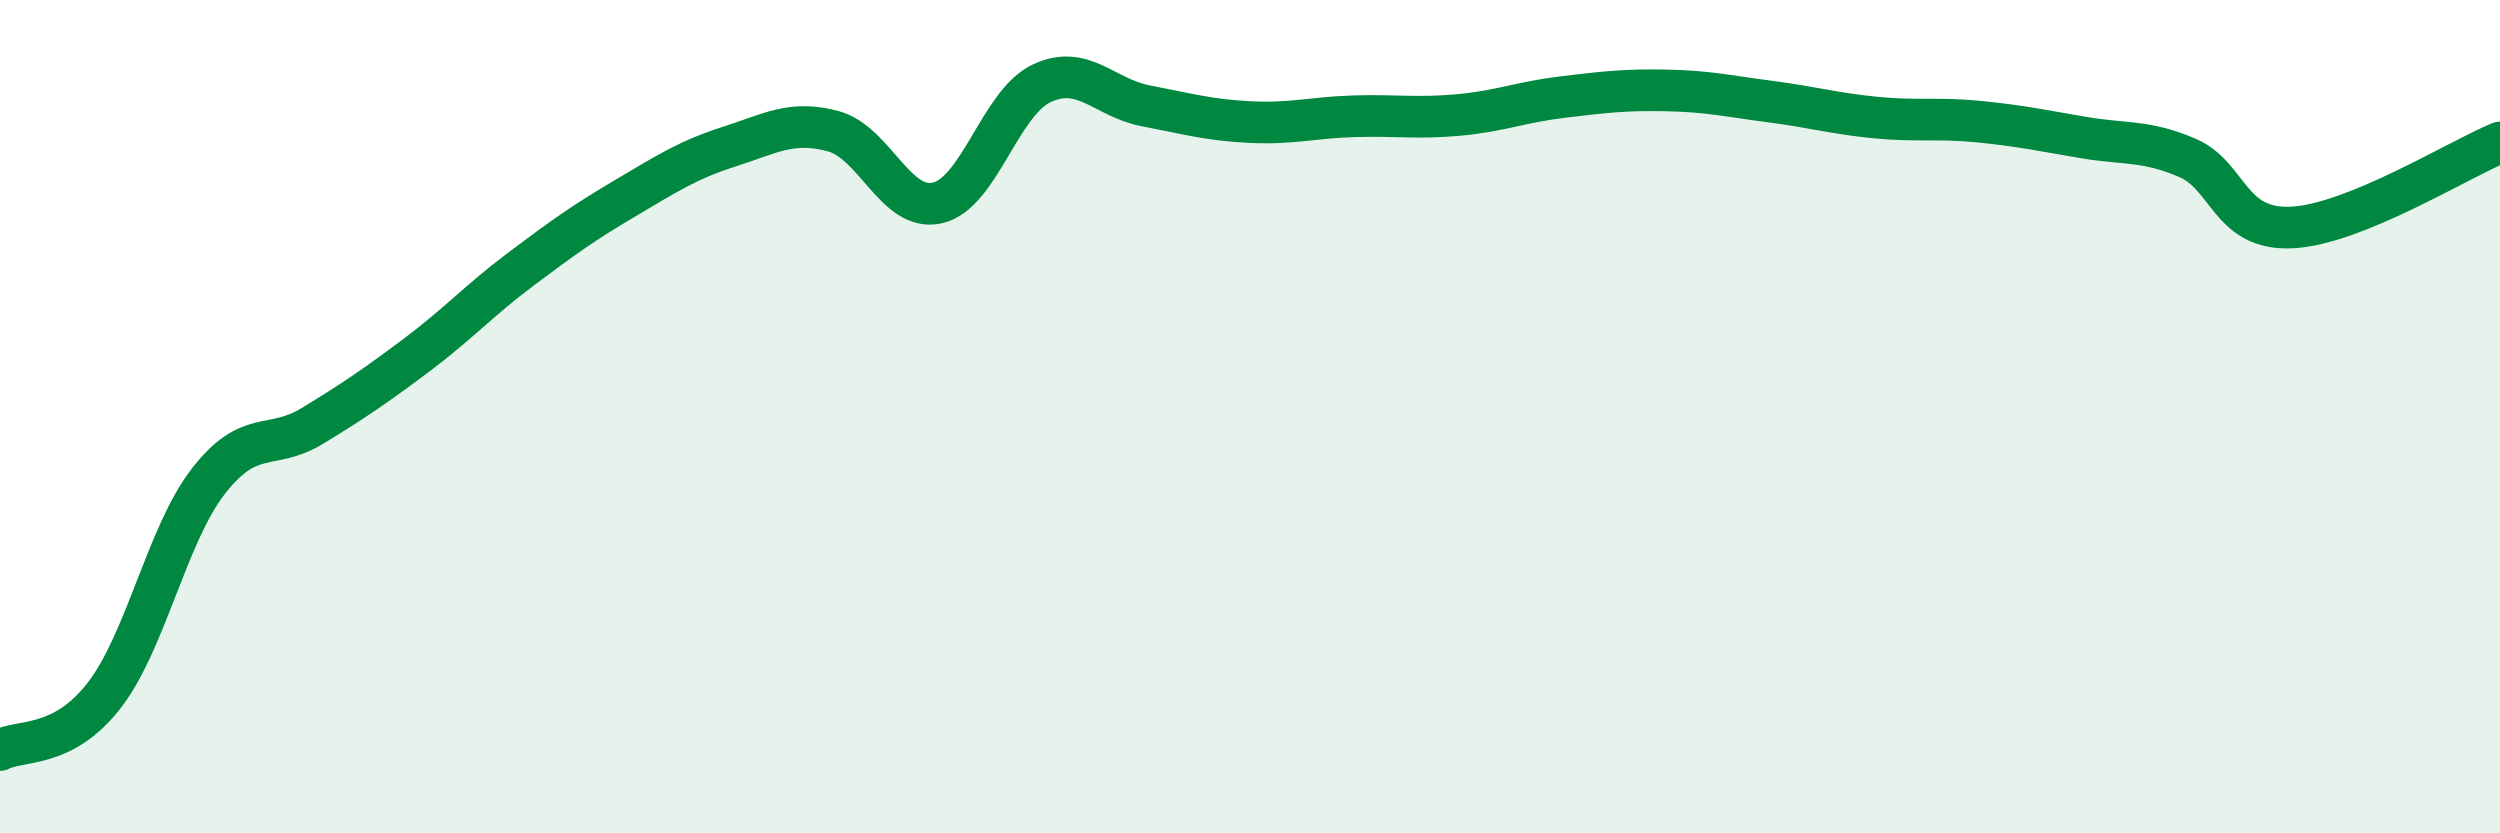
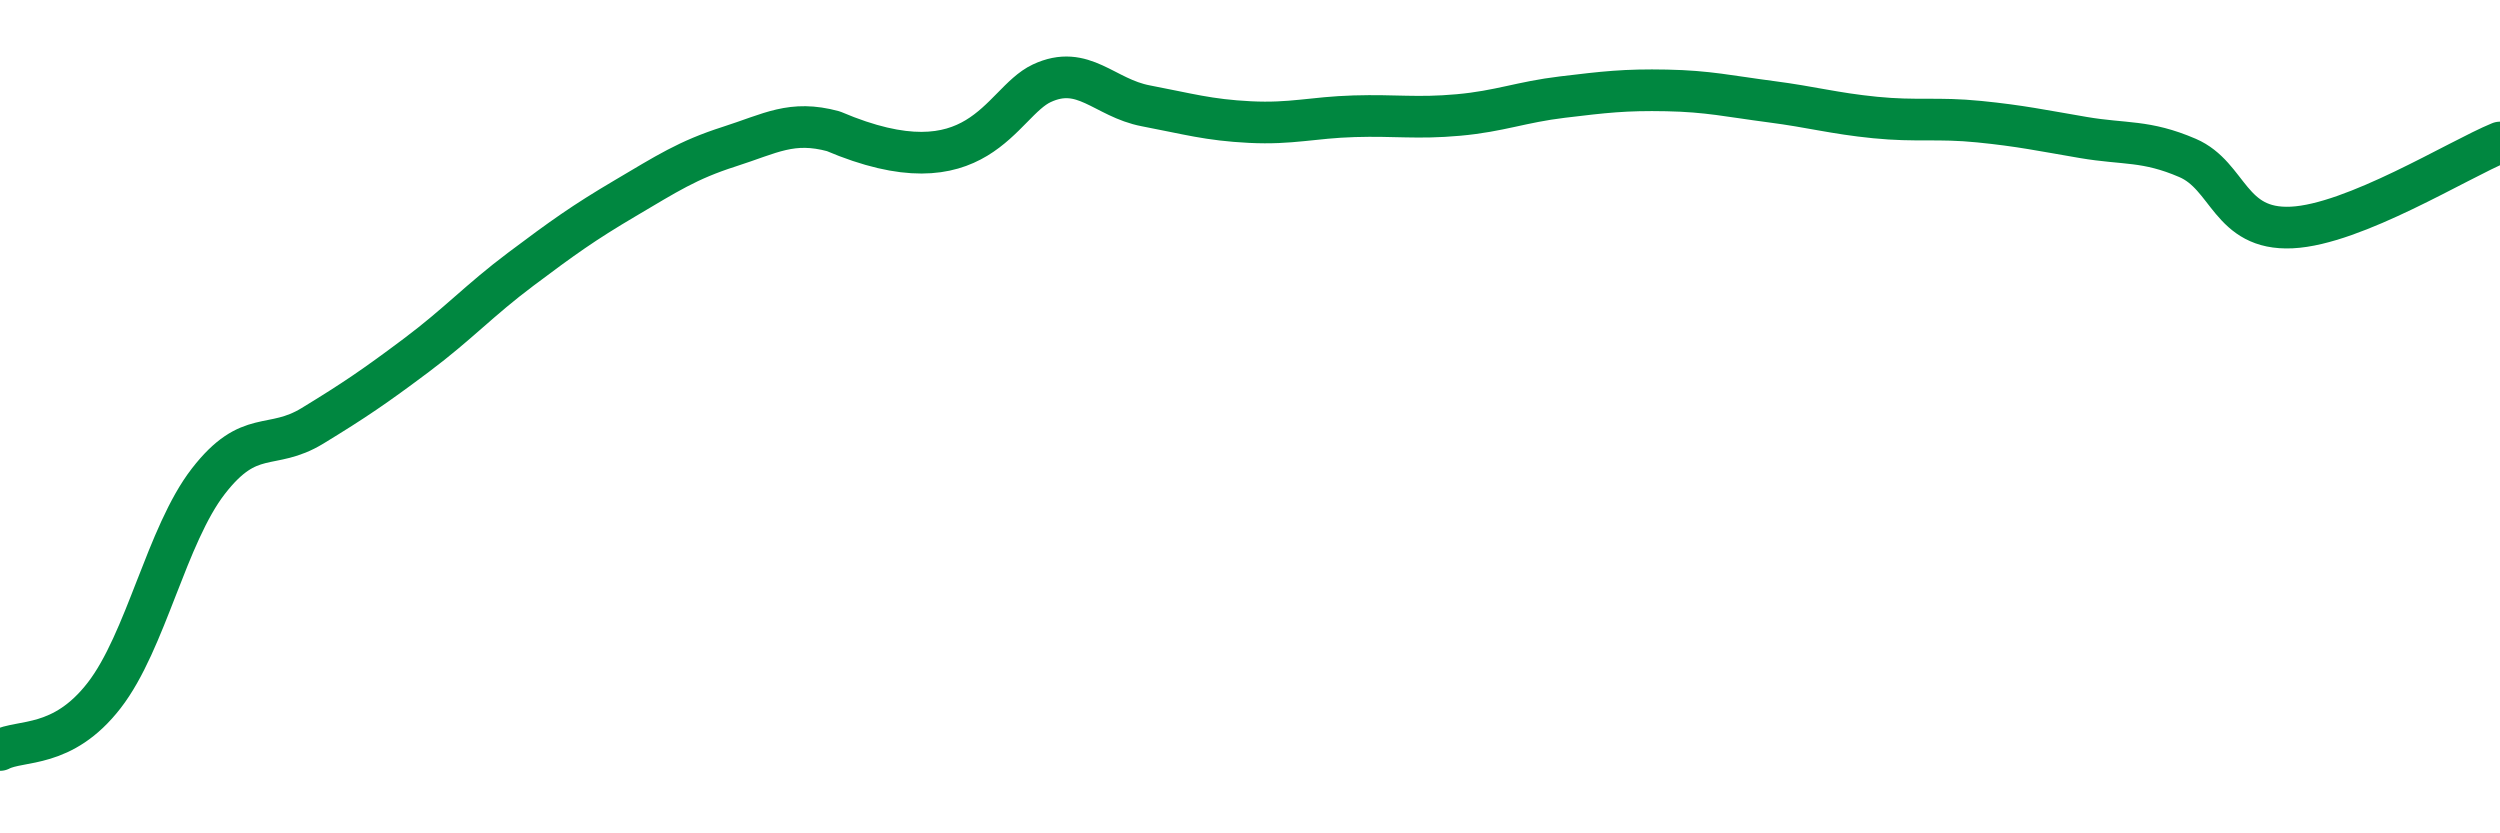
<svg xmlns="http://www.w3.org/2000/svg" width="60" height="20" viewBox="0 0 60 20">
-   <path d="M 0,18 C 0.5,17.74 1.5,17.98 2.5,16.69 C 3.5,15.4 4,12.84 5,11.55 C 6,10.26 6.5,10.83 7.5,10.22 C 8.5,9.61 9,9.27 10,8.52 C 11,7.77 11.5,7.21 12.5,6.46 C 13.5,5.71 14,5.35 15,4.76 C 16,4.17 16.5,3.84 17.5,3.52 C 18.5,3.2 19,2.88 20,3.15 C 21,3.42 21.5,5.1 22.5,4.87 C 23.5,4.64 24,2.47 25,2 C 26,1.53 26.5,2.35 27.5,2.54 C 28.5,2.73 29,2.88 30,2.93 C 31,2.98 31.5,2.82 32.5,2.79 C 33.5,2.76 34,2.85 35,2.76 C 36,2.67 36.5,2.45 37.5,2.33 C 38.5,2.21 39,2.15 40,2.17 C 41,2.19 41.5,2.31 42.5,2.44 C 43.5,2.57 44,2.72 45,2.82 C 46,2.92 46.5,2.82 47.5,2.92 C 48.5,3.02 49,3.13 50,3.3 C 51,3.47 51.5,3.36 52.5,3.79 C 53.5,4.22 53.5,5.53 55,5.46 C 56.5,5.39 59,3.83 60,3.42L60 20L0 20Z" fill="#008740" opacity="0.1" stroke-linecap="round" stroke-linejoin="round" />
-   <path d="M 0,18 C 0.5,17.74 1.5,17.98 2.5,16.69 C 3.5,15.4 4,12.84 5,11.55 C 6,10.26 6.5,10.83 7.5,10.22 C 8.5,9.61 9,9.27 10,8.52 C 11,7.77 11.5,7.21 12.5,6.46 C 13.5,5.71 14,5.35 15,4.76 C 16,4.17 16.5,3.84 17.5,3.52 C 18.5,3.2 19,2.88 20,3.15 C 21,3.42 21.5,5.1 22.5,4.87 C 23.5,4.64 24,2.47 25,2 C 26,1.53 26.5,2.35 27.5,2.54 C 28.5,2.73 29,2.88 30,2.93 C 31,2.98 31.5,2.82 32.5,2.79 C 33.5,2.76 34,2.85 35,2.76 C 36,2.67 36.5,2.45 37.5,2.33 C 38.5,2.21 39,2.15 40,2.17 C 41,2.19 41.5,2.31 42.5,2.44 C 43.5,2.57 44,2.72 45,2.82 C 46,2.92 46.5,2.82 47.5,2.92 C 48.5,3.02 49,3.13 50,3.3 C 51,3.47 51.5,3.36 52.5,3.79 C 53.5,4.22 53.5,5.53 55,5.46 C 56.5,5.39 59,3.83 60,3.42" stroke="#008740" stroke-width="1" fill="none" stroke-linecap="round" stroke-linejoin="round" />
+   <path d="M 0,18 C 0.5,17.74 1.5,17.98 2.5,16.69 C 3.5,15.4 4,12.84 5,11.55 C 6,10.26 6.5,10.83 7.5,10.22 C 8.5,9.61 9,9.27 10,8.52 C 11,7.77 11.5,7.21 12.5,6.46 C 13.5,5.71 14,5.35 15,4.76 C 16,4.17 16.5,3.84 17.5,3.52 C 18.5,3.2 19,2.88 20,3.15 C 23.5,4.64 24,2.47 25,2 C 26,1.53 26.5,2.35 27.5,2.54 C 28.5,2.73 29,2.88 30,2.93 C 31,2.98 31.5,2.82 32.5,2.79 C 33.5,2.76 34,2.85 35,2.76 C 36,2.67 36.5,2.45 37.5,2.33 C 38.5,2.21 39,2.15 40,2.17 C 41,2.19 41.5,2.31 42.5,2.44 C 43.5,2.57 44,2.72 45,2.82 C 46,2.92 46.5,2.82 47.5,2.92 C 48.5,3.02 49,3.13 50,3.3 C 51,3.47 51.5,3.36 52.5,3.79 C 53.5,4.22 53.5,5.53 55,5.46 C 56.5,5.39 59,3.83 60,3.42" stroke="#008740" stroke-width="1" fill="none" stroke-linecap="round" stroke-linejoin="round" />
</svg>